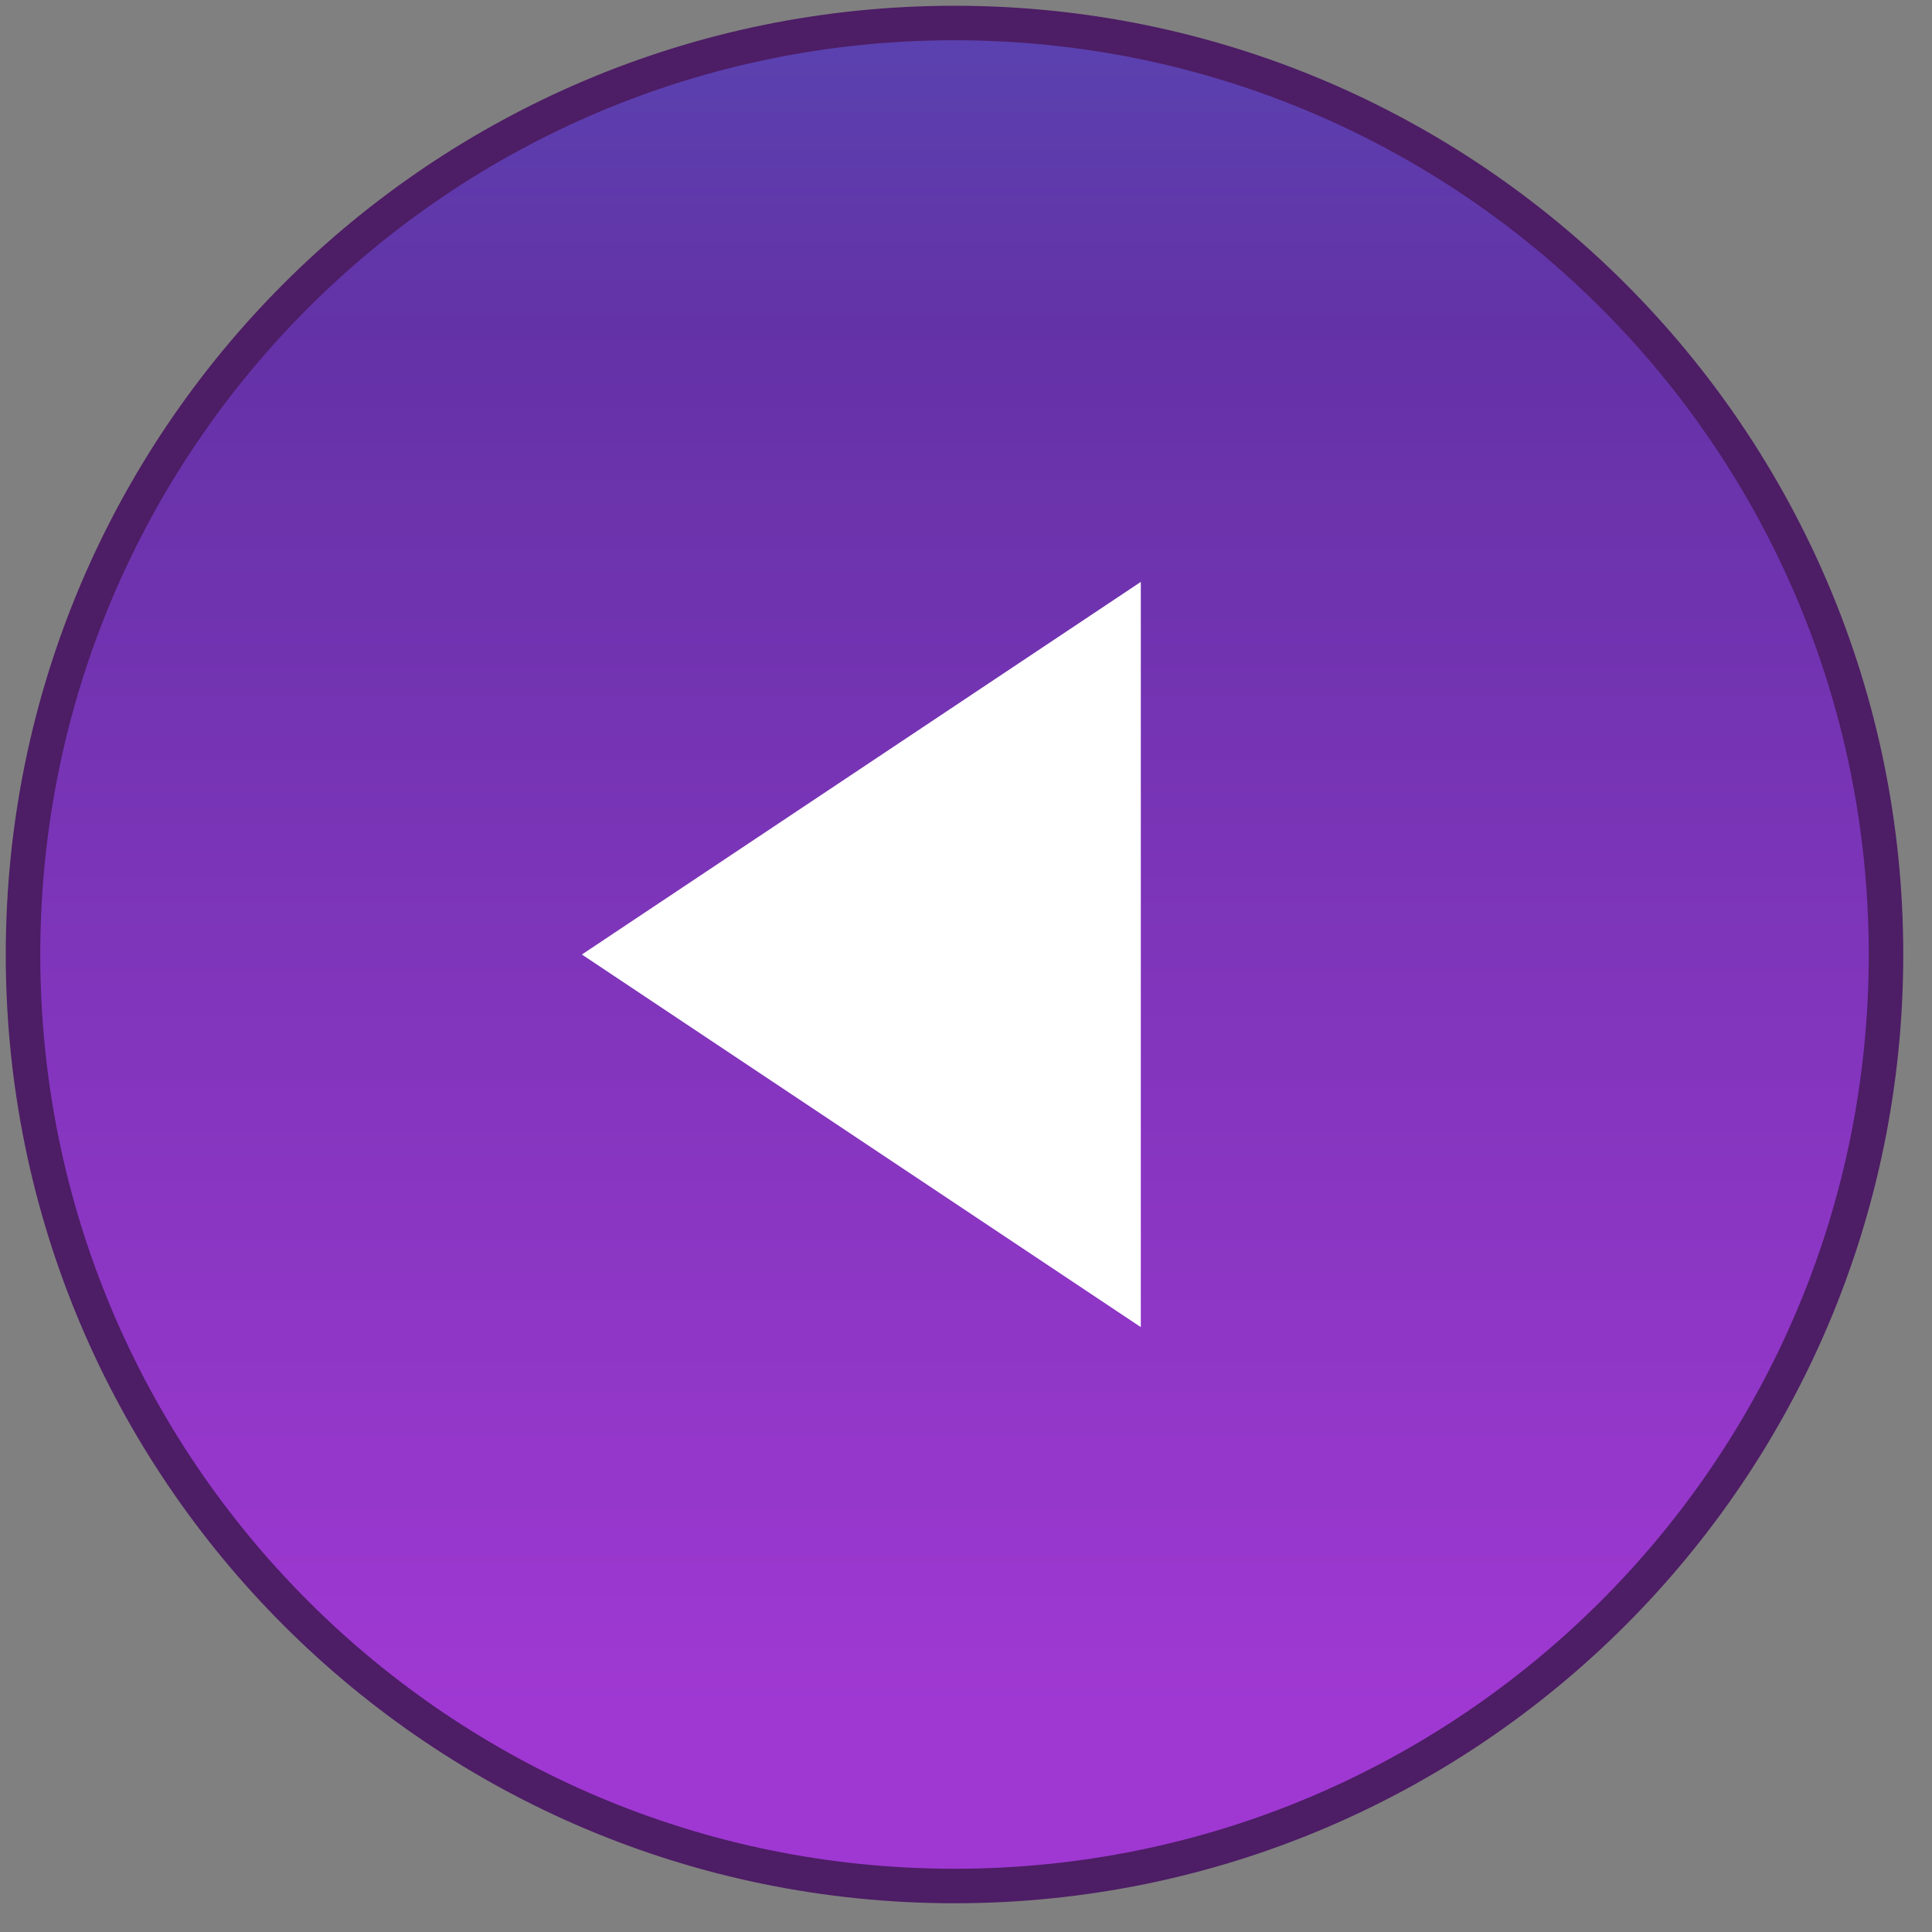
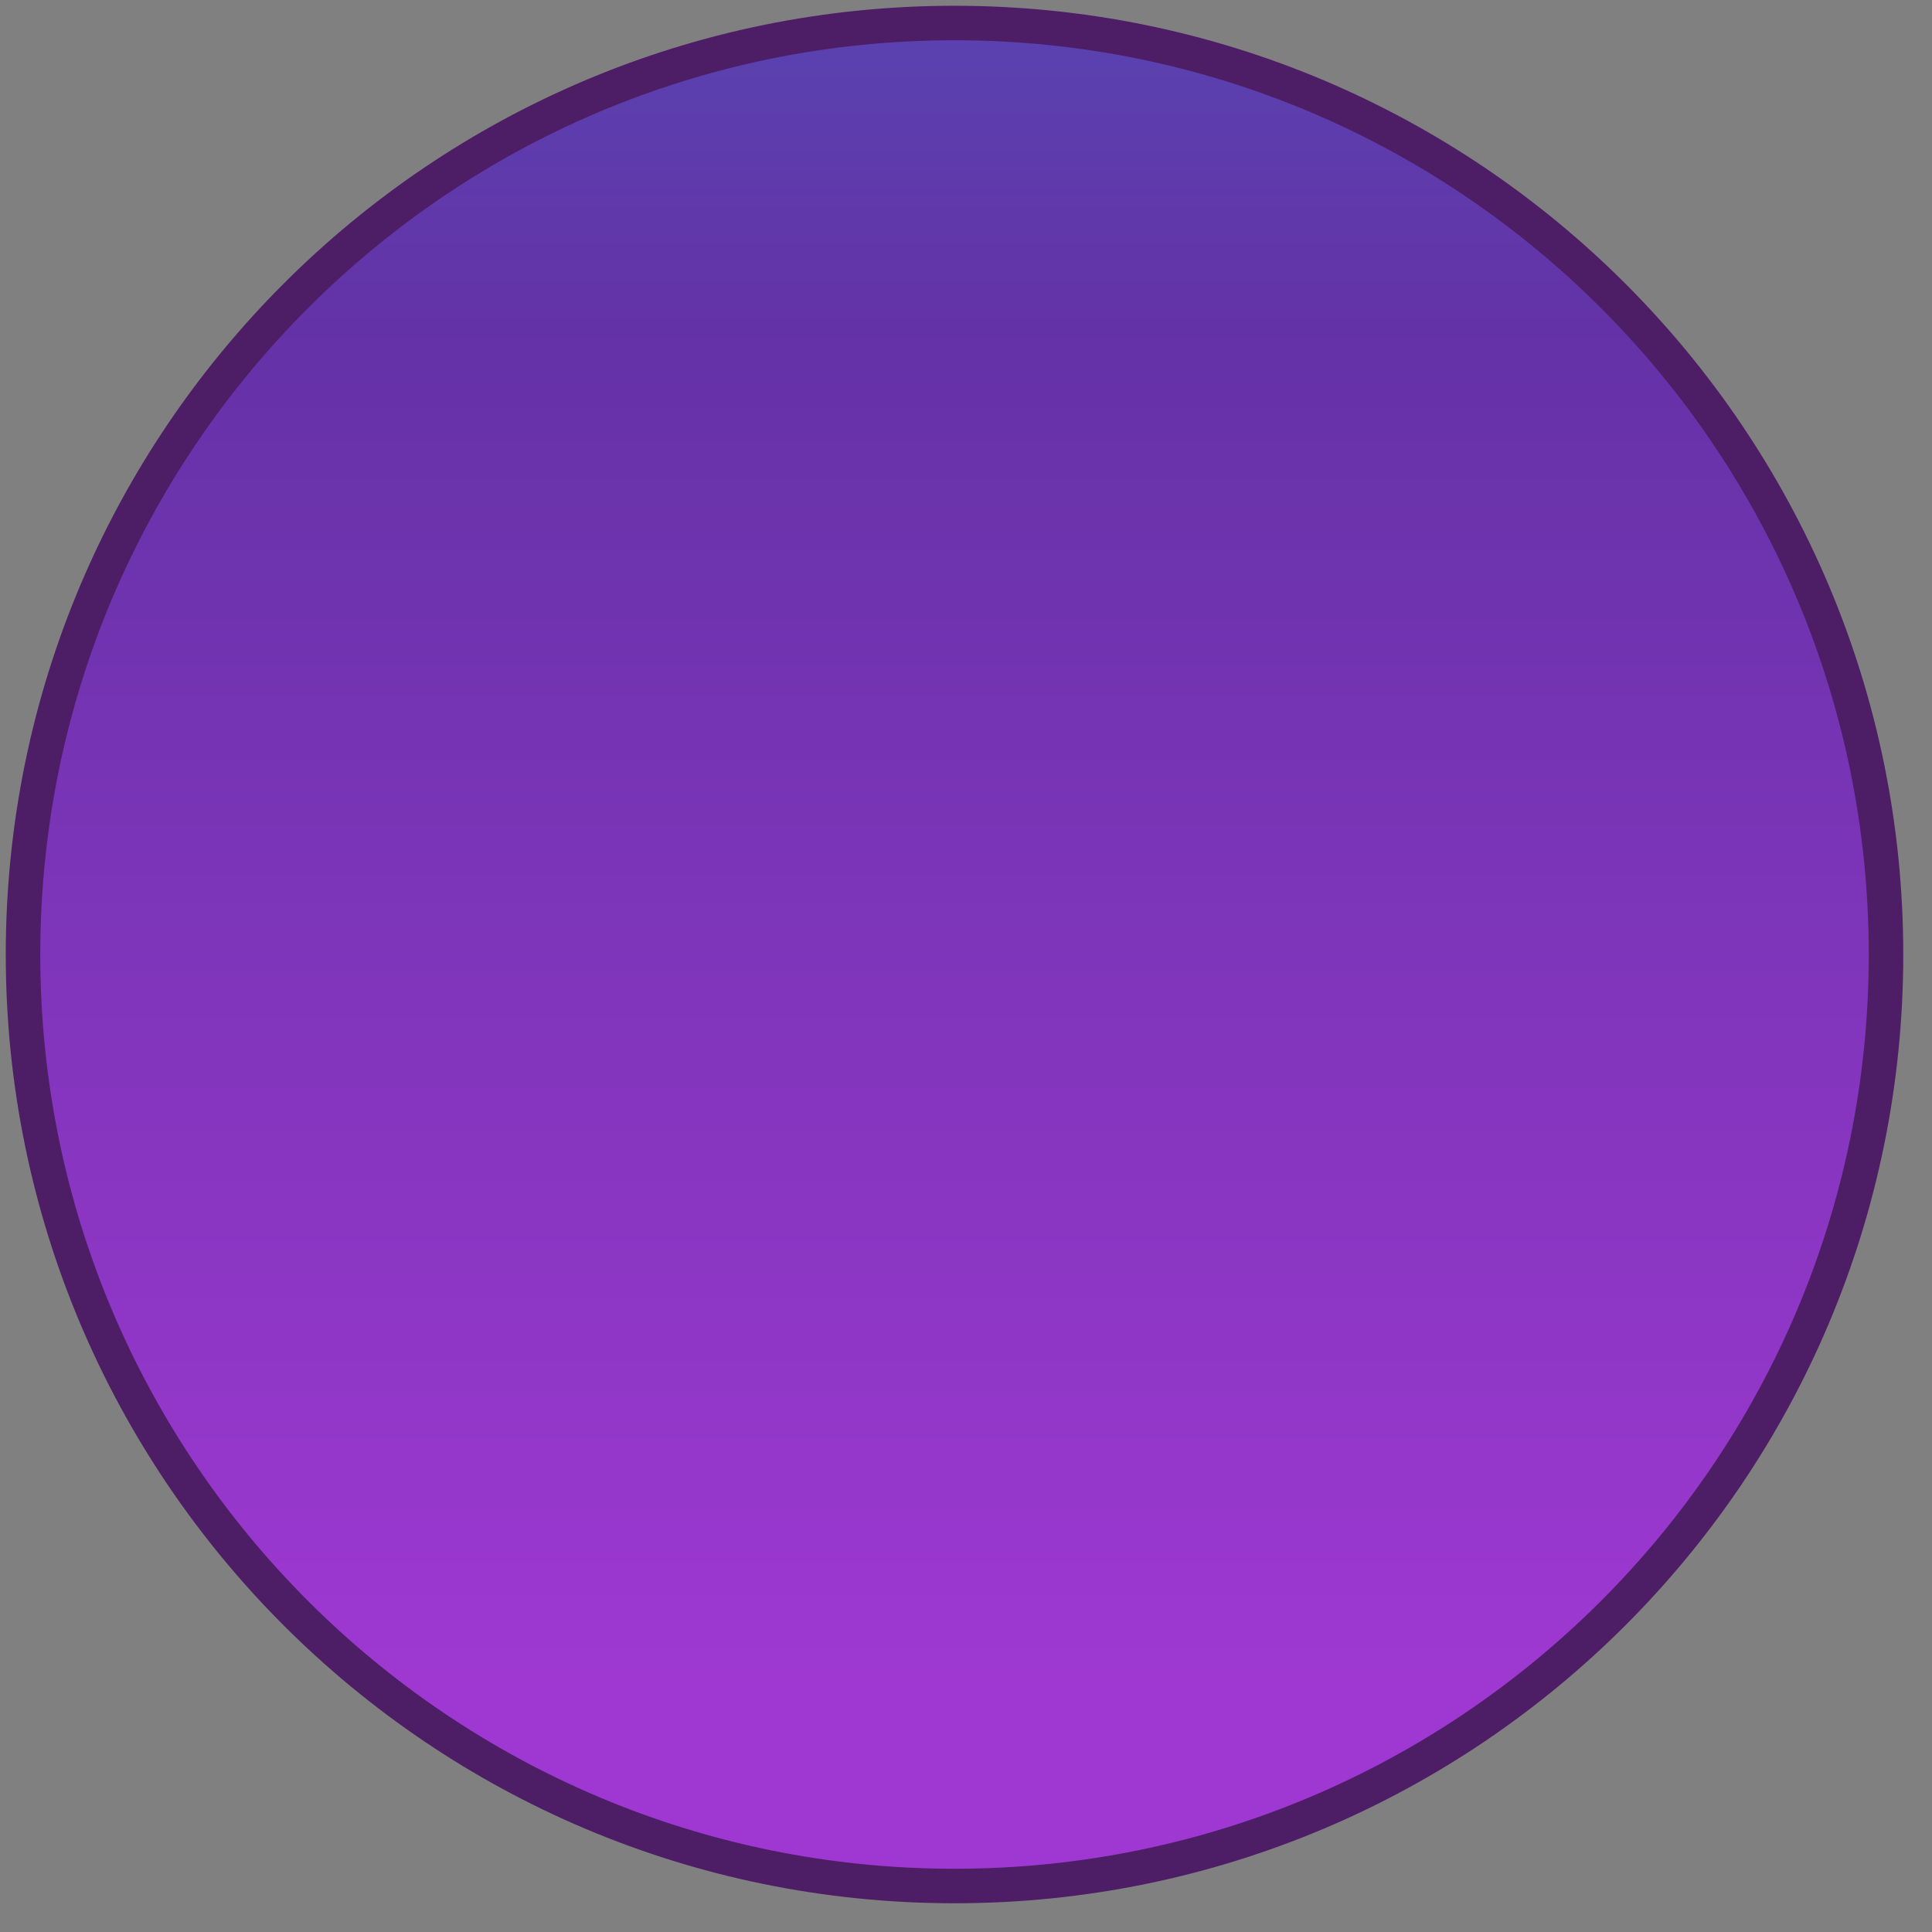
<svg xmlns="http://www.w3.org/2000/svg" width="56" height="56" fill="none" viewBox="0 0 56 56">
  <rect x="0" y="0" width="56" height="56" fill="#808080" stroke="none" />
  <path fill="url(#a)" stroke="#4D1D65" stroke-linecap="round" stroke-linejoin="round" d="M27.667.667c-14.912 0-27 12.088-27 27s12.088 27 27 27c14.911 0 27-12.088 27-27s-12.089-27-27-27" />
-   <path fill="#fff" d="m33.067 38.467-16.2-10.8 16.2-10.8z" />
  <defs>
    <linearGradient id="a" x1="25.958" x2="25.958" y1="-32.133" y2="49.467" gradientUnits="userSpaceOnUse">
      <stop stop-color="#337FD0" />
      <stop offset="0.51" stop-color="#6432A7" />
      <stop offset="1" stop-color="#9F38D2" />
    </linearGradient>
  </defs>
</svg>